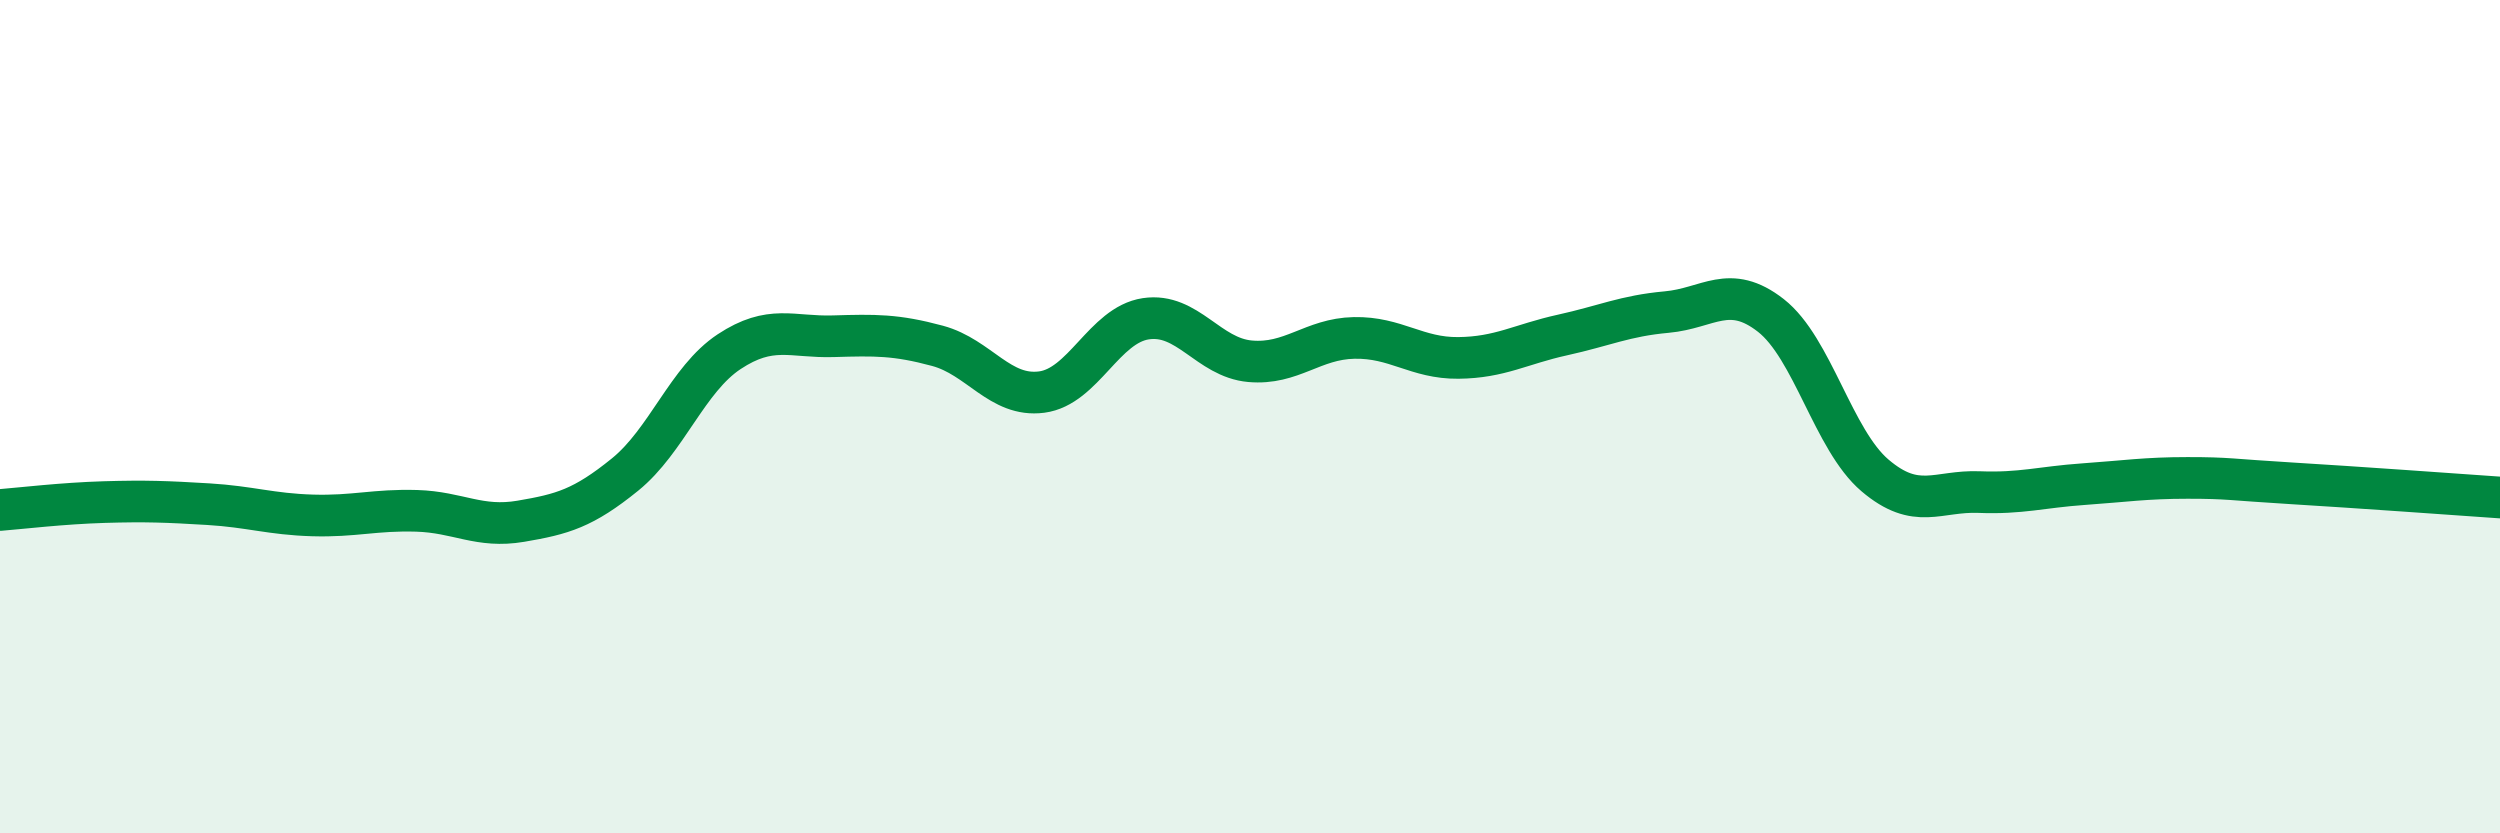
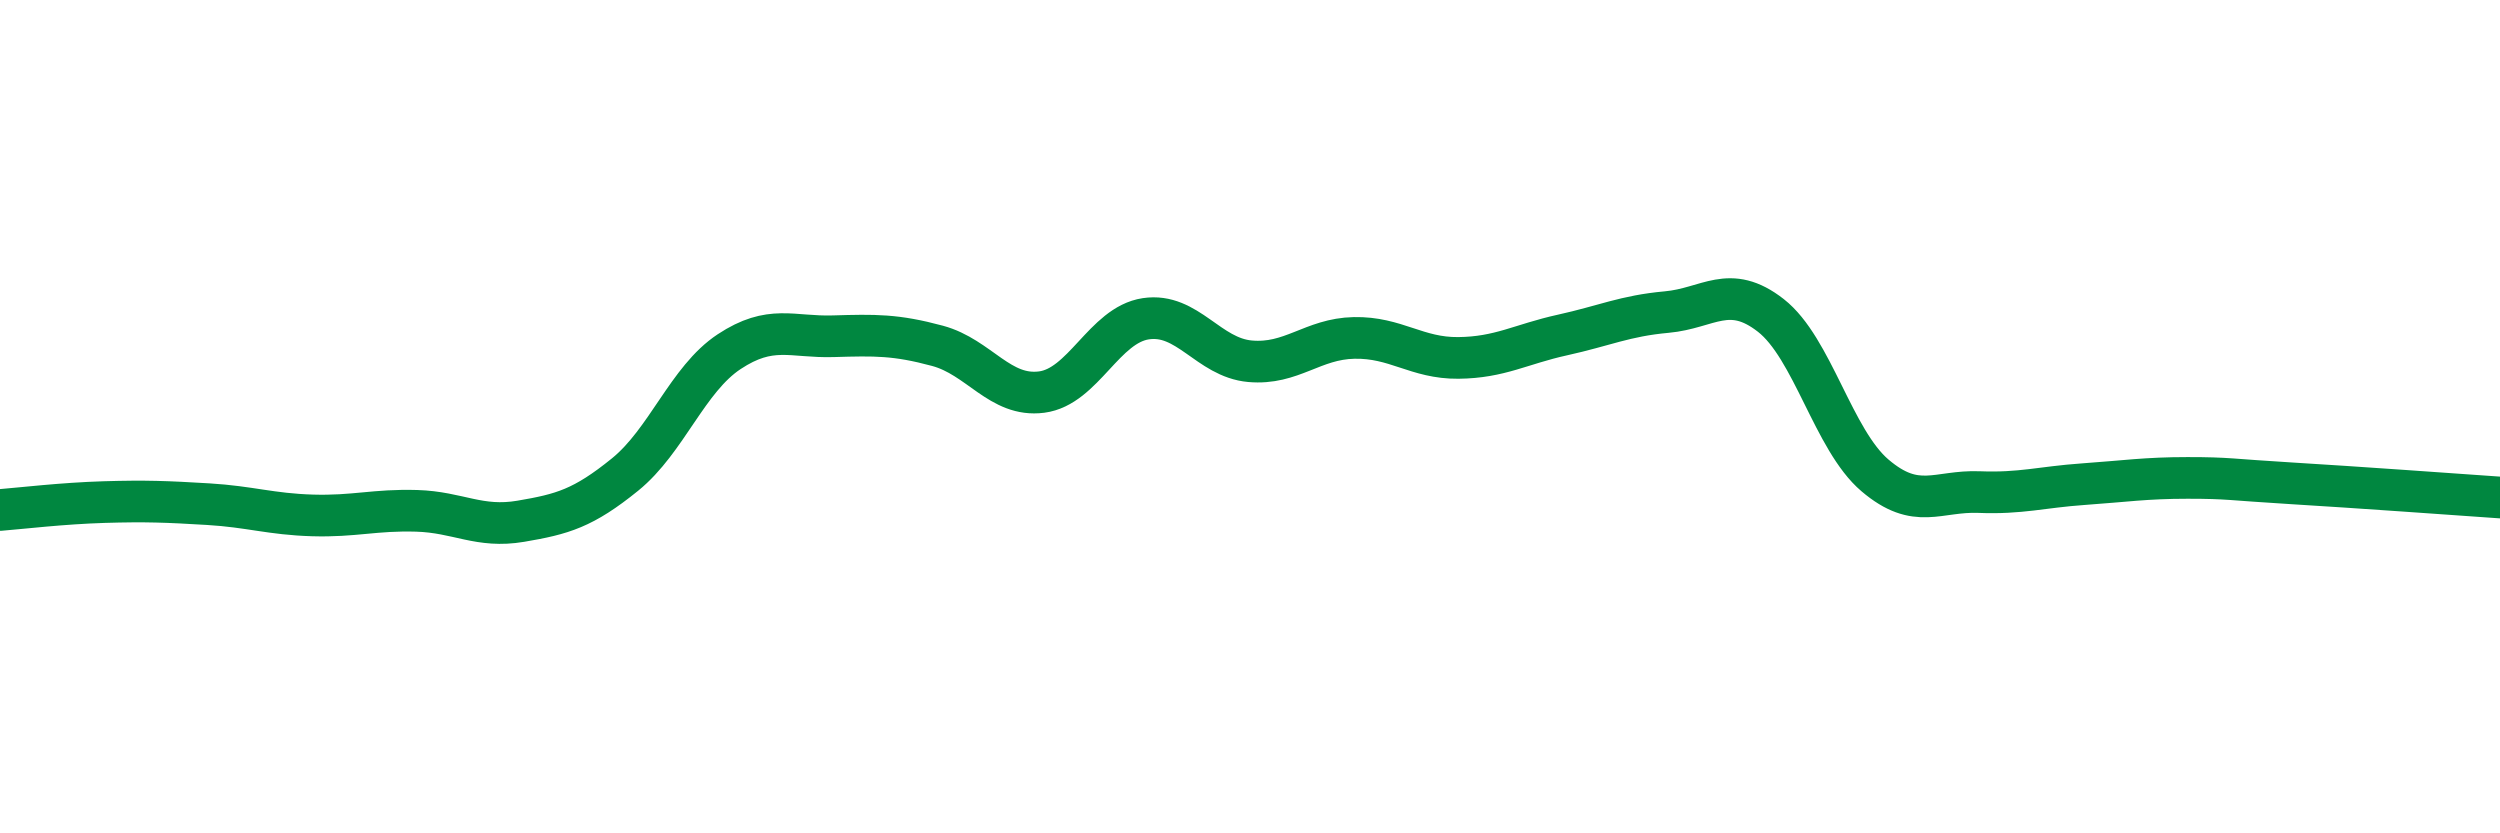
<svg xmlns="http://www.w3.org/2000/svg" width="60" height="20" viewBox="0 0 60 20">
-   <path d="M 0,12.24 C 0.5,12.2 1.5,12.08 2.5,12.05 C 3.5,12.02 4,12.04 5,12.1 C 6,12.16 6.5,12.34 7.5,12.37 C 8.5,12.4 9,12.23 10,12.26 C 11,12.29 11.5,12.68 12.5,12.51 C 13.5,12.34 14,12.2 15,11.39 C 16,10.58 16.5,9.1 17.5,8.44 C 18.5,7.78 19,8.1 20,8.07 C 21,8.04 21.5,8.03 22.5,8.3 C 23.5,8.57 24,9.54 25,9.41 C 26,9.28 26.5,7.8 27.5,7.65 C 28.5,7.5 29,8.58 30,8.67 C 31,8.76 31.5,8.13 32.5,8.11 C 33.5,8.09 34,8.6 35,8.59 C 36,8.58 36.5,8.26 37.5,8.04 C 38.5,7.82 39,7.58 40,7.49 C 41,7.4 41.5,6.79 42.5,7.57 C 43.5,8.35 44,10.56 45,11.41 C 46,12.26 46.5,11.77 47.5,11.81 C 48.5,11.85 49,11.69 50,11.62 C 51,11.55 51.5,11.47 52.5,11.47 C 53.5,11.47 53.5,11.51 55,11.6 C 56.5,11.69 59,11.87 60,11.94L60 20L0 20Z" fill="#008740" opacity="0.1" stroke-linecap="round" stroke-linejoin="round" />
  <path d="M 0,12.24 C 0.5,12.2 1.5,12.08 2.5,12.05 C 3.5,12.02 4,12.04 5,12.1 C 6,12.16 6.5,12.34 7.5,12.37 C 8.5,12.4 9,12.23 10,12.26 C 11,12.29 11.5,12.68 12.5,12.51 C 13.5,12.34 14,12.2 15,11.39 C 16,10.58 16.5,9.1 17.5,8.44 C 18.5,7.78 19,8.1 20,8.07 C 21,8.04 21.5,8.03 22.5,8.3 C 23.5,8.57 24,9.54 25,9.41 C 26,9.28 26.5,7.8 27.5,7.65 C 28.5,7.5 29,8.58 30,8.67 C 31,8.76 31.5,8.13 32.5,8.11 C 33.5,8.09 34,8.6 35,8.59 C 36,8.58 36.5,8.26 37.5,8.04 C 38.5,7.82 39,7.58 40,7.49 C 41,7.4 41.5,6.79 42.5,7.57 C 43.5,8.35 44,10.56 45,11.41 C 46,12.26 46.5,11.77 47.5,11.81 C 48.5,11.85 49,11.69 50,11.62 C 51,11.55 51.5,11.47 52.5,11.47 C 53.5,11.47 53.5,11.51 55,11.6 C 56.5,11.69 59,11.87 60,11.94" stroke="#008740" stroke-width="1" fill="none" stroke-linecap="round" stroke-linejoin="round" />
</svg>